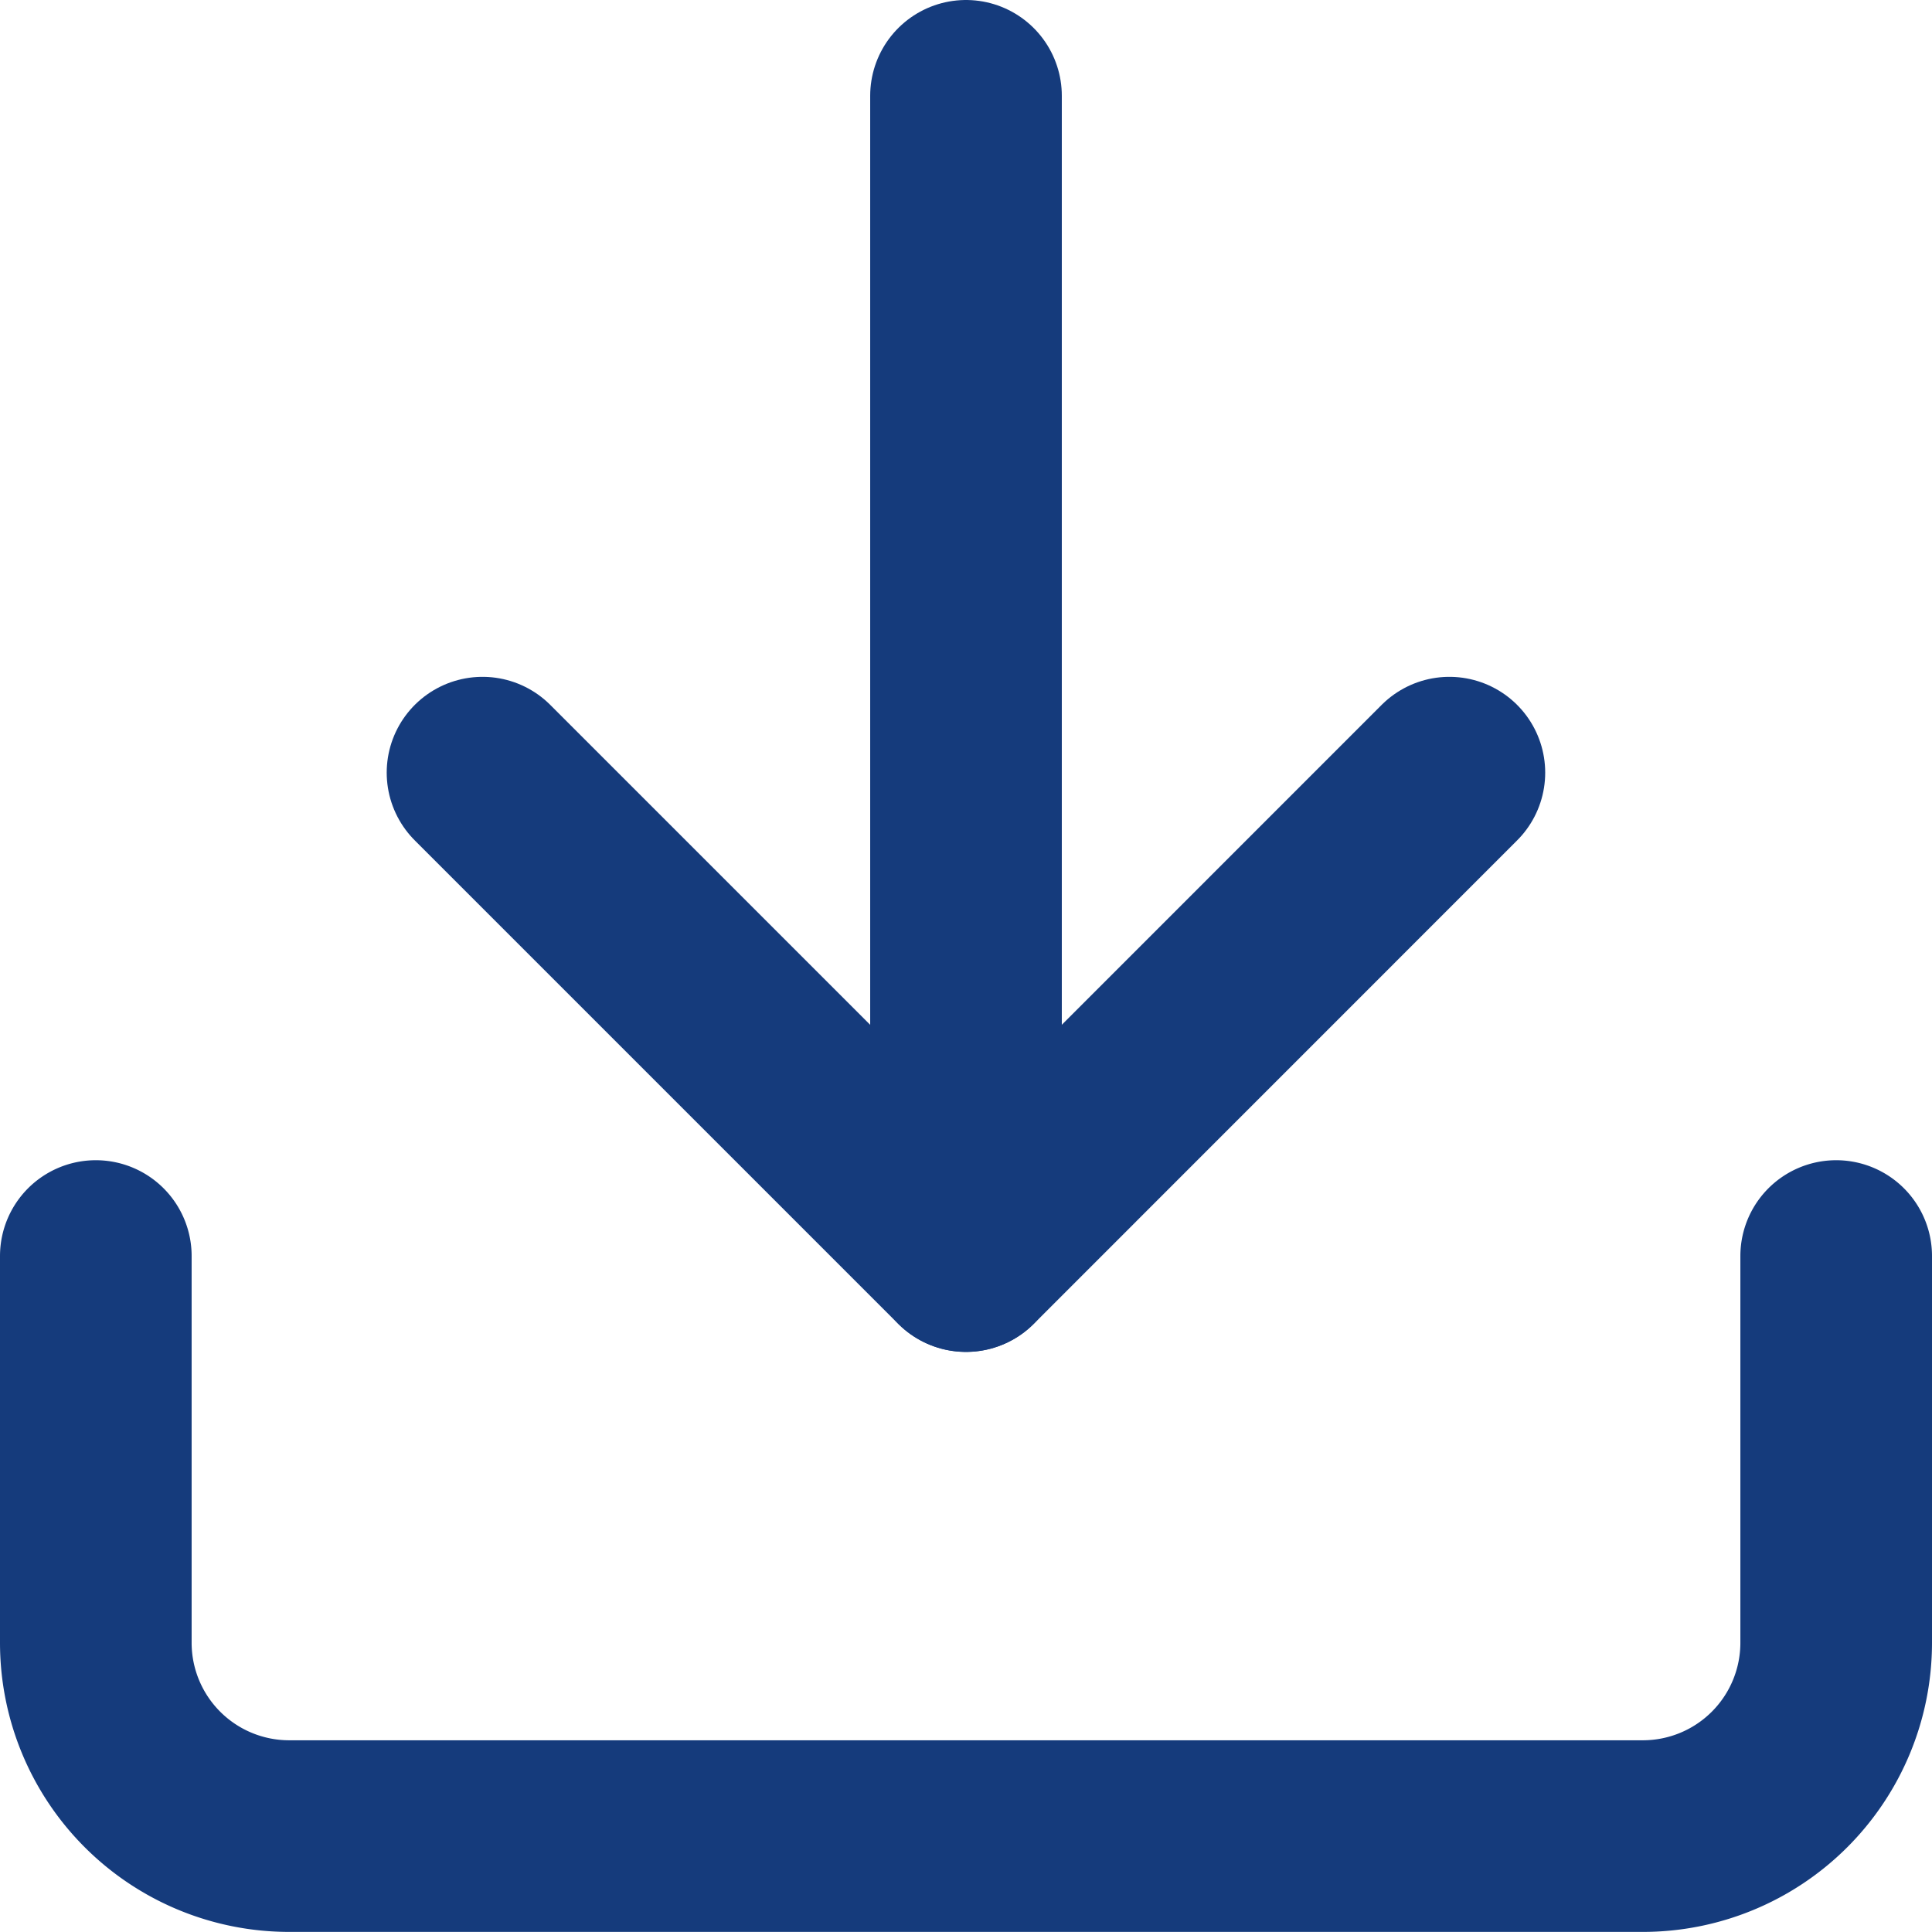
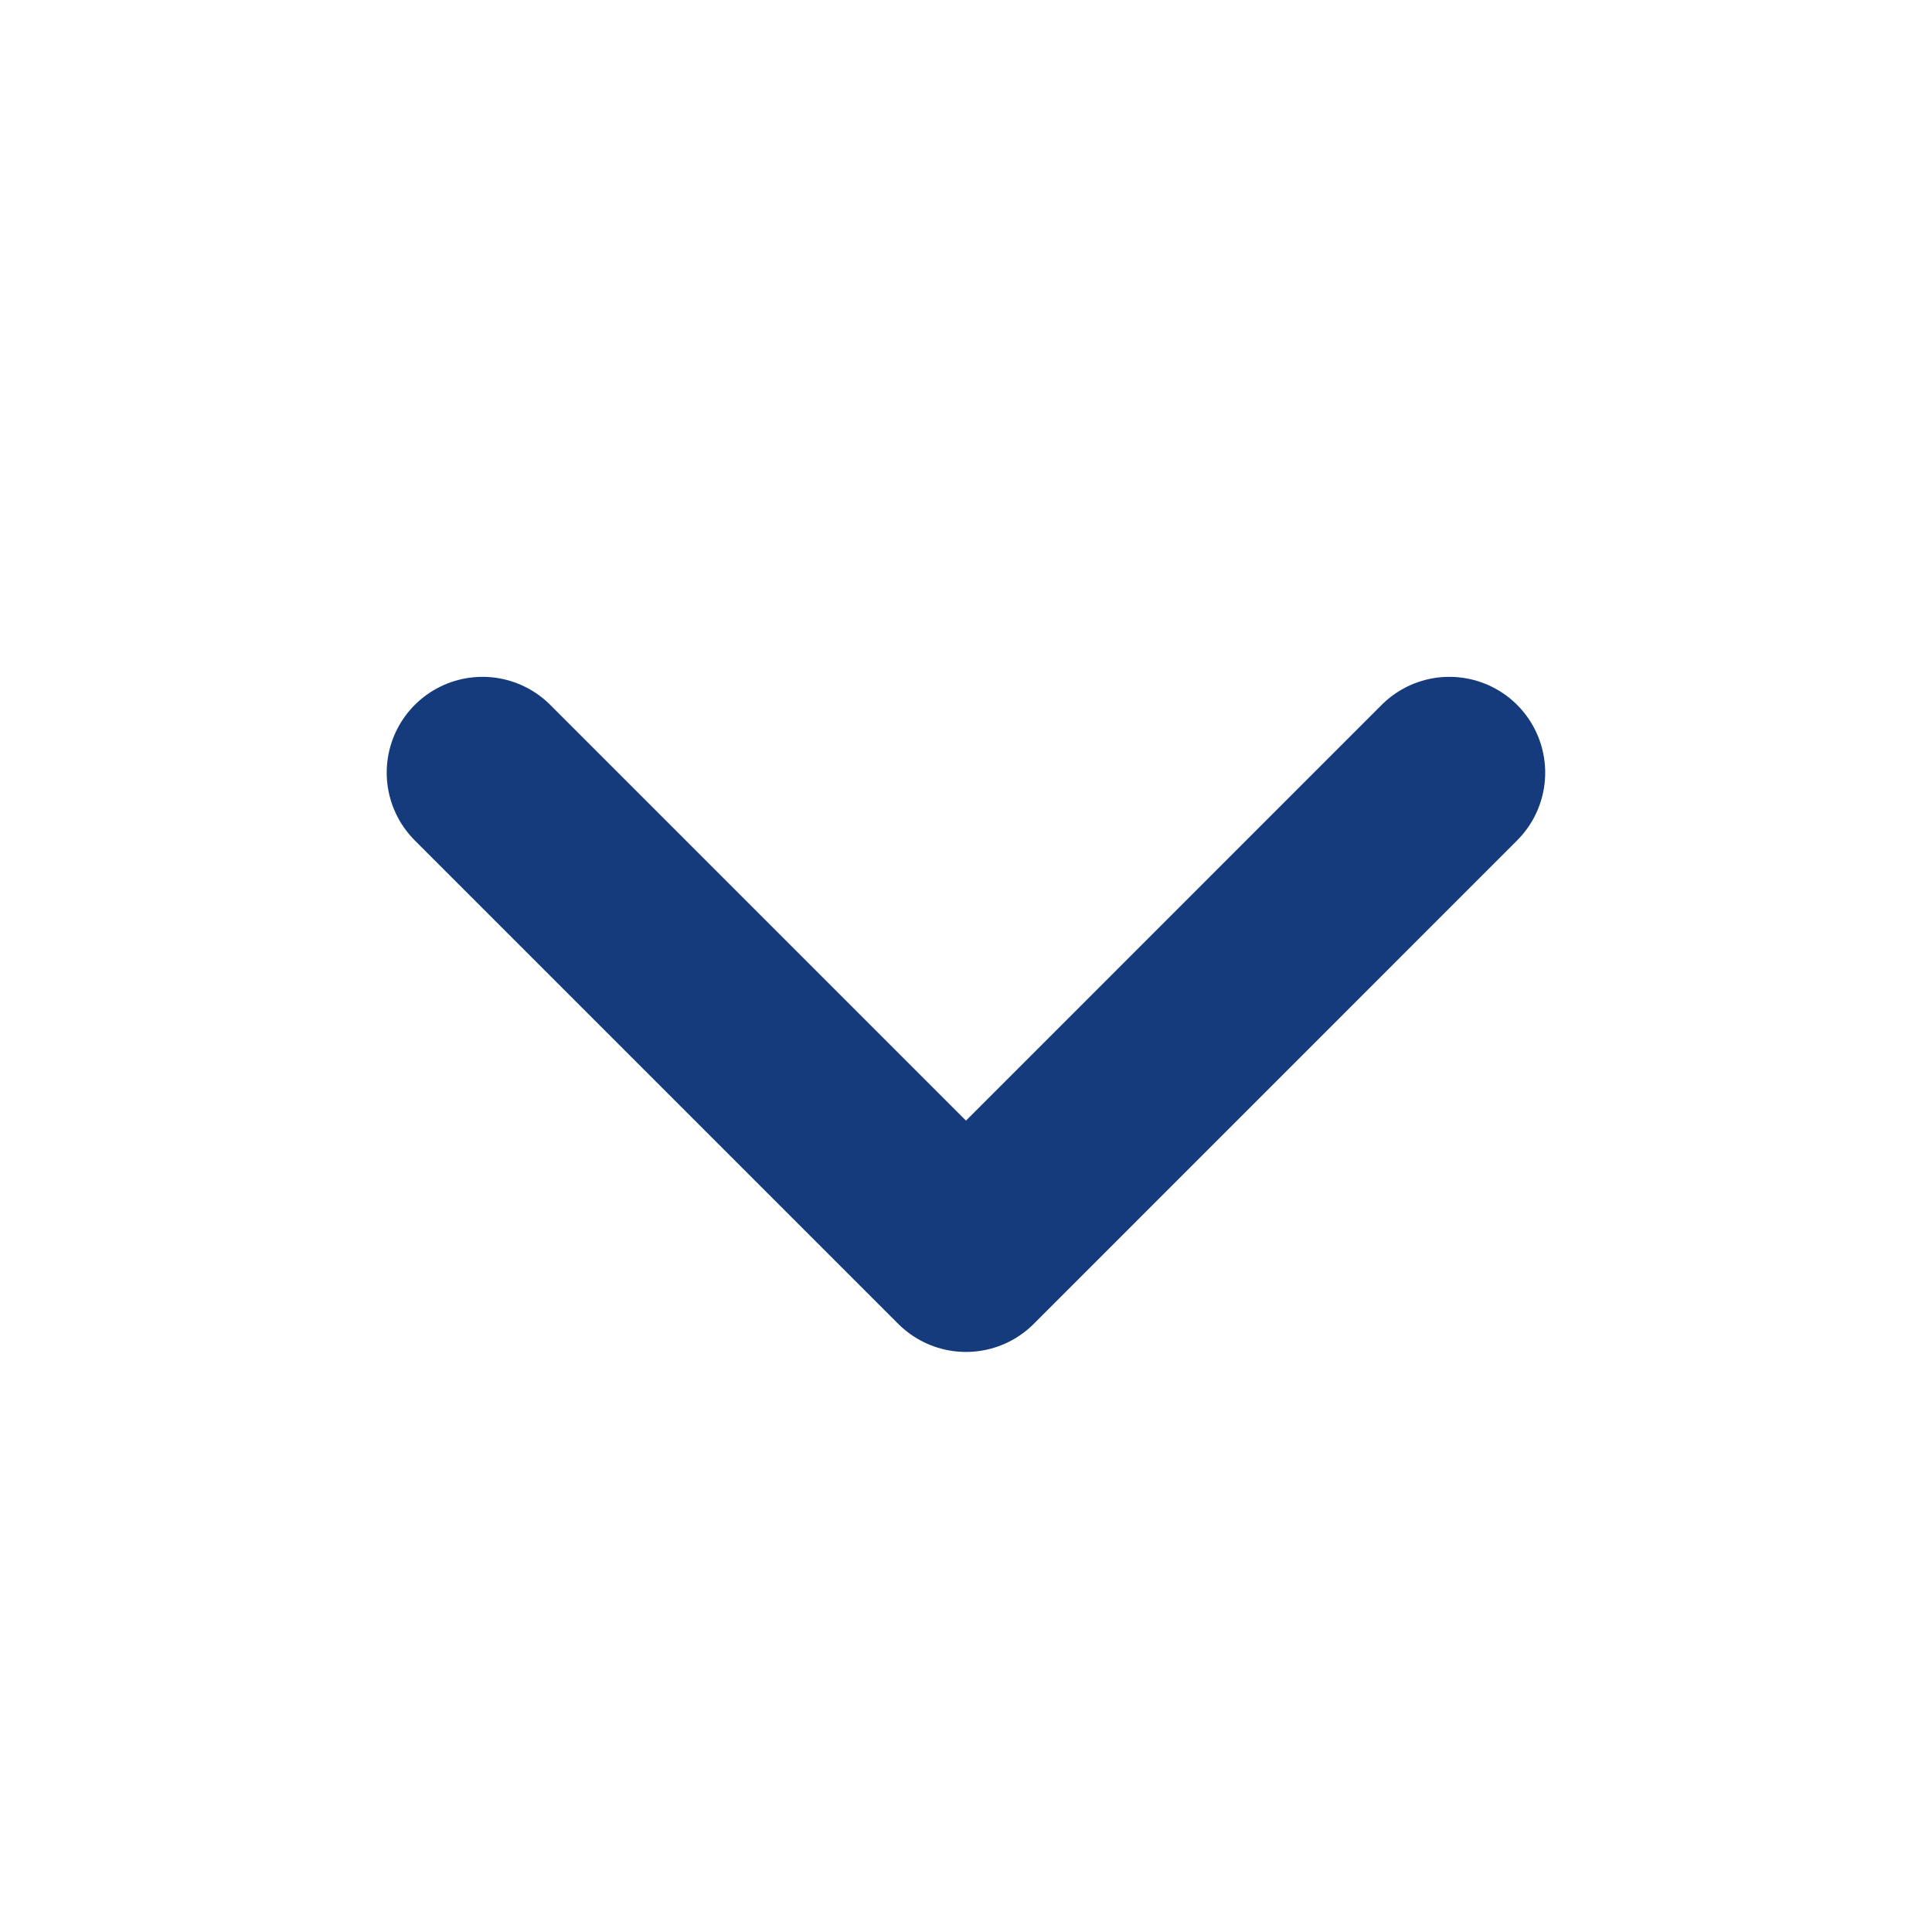
<svg xmlns="http://www.w3.org/2000/svg" width="20.164" height="20.164" viewBox="0 0 20.164 20.164">
  <g transform="translate(-3.5 -3.5)">
-     <path d="M22.664,22.5v4.036a2.018,2.018,0,0,1-2.018,2.018H6.518A2.018,2.018,0,0,1,4.5,26.536V22.5" transform="translate(0 -5.891)" fill="none" stroke="#153b7c" stroke-linecap="round" stroke-linejoin="round" stroke-width="2" />
    <path d="M10.5,15l5.046,5.046L20.591,15" transform="translate(-1.964 -3.436)" fill="none" stroke="#153b7c" stroke-linecap="round" stroke-linejoin="round" stroke-width="2" />
-     <path d="M18,16.609V4.5" transform="translate(-4.418)" fill="none" stroke="#153b7c" stroke-linecap="round" stroke-linejoin="round" stroke-width="2" />
  </g>
</svg>